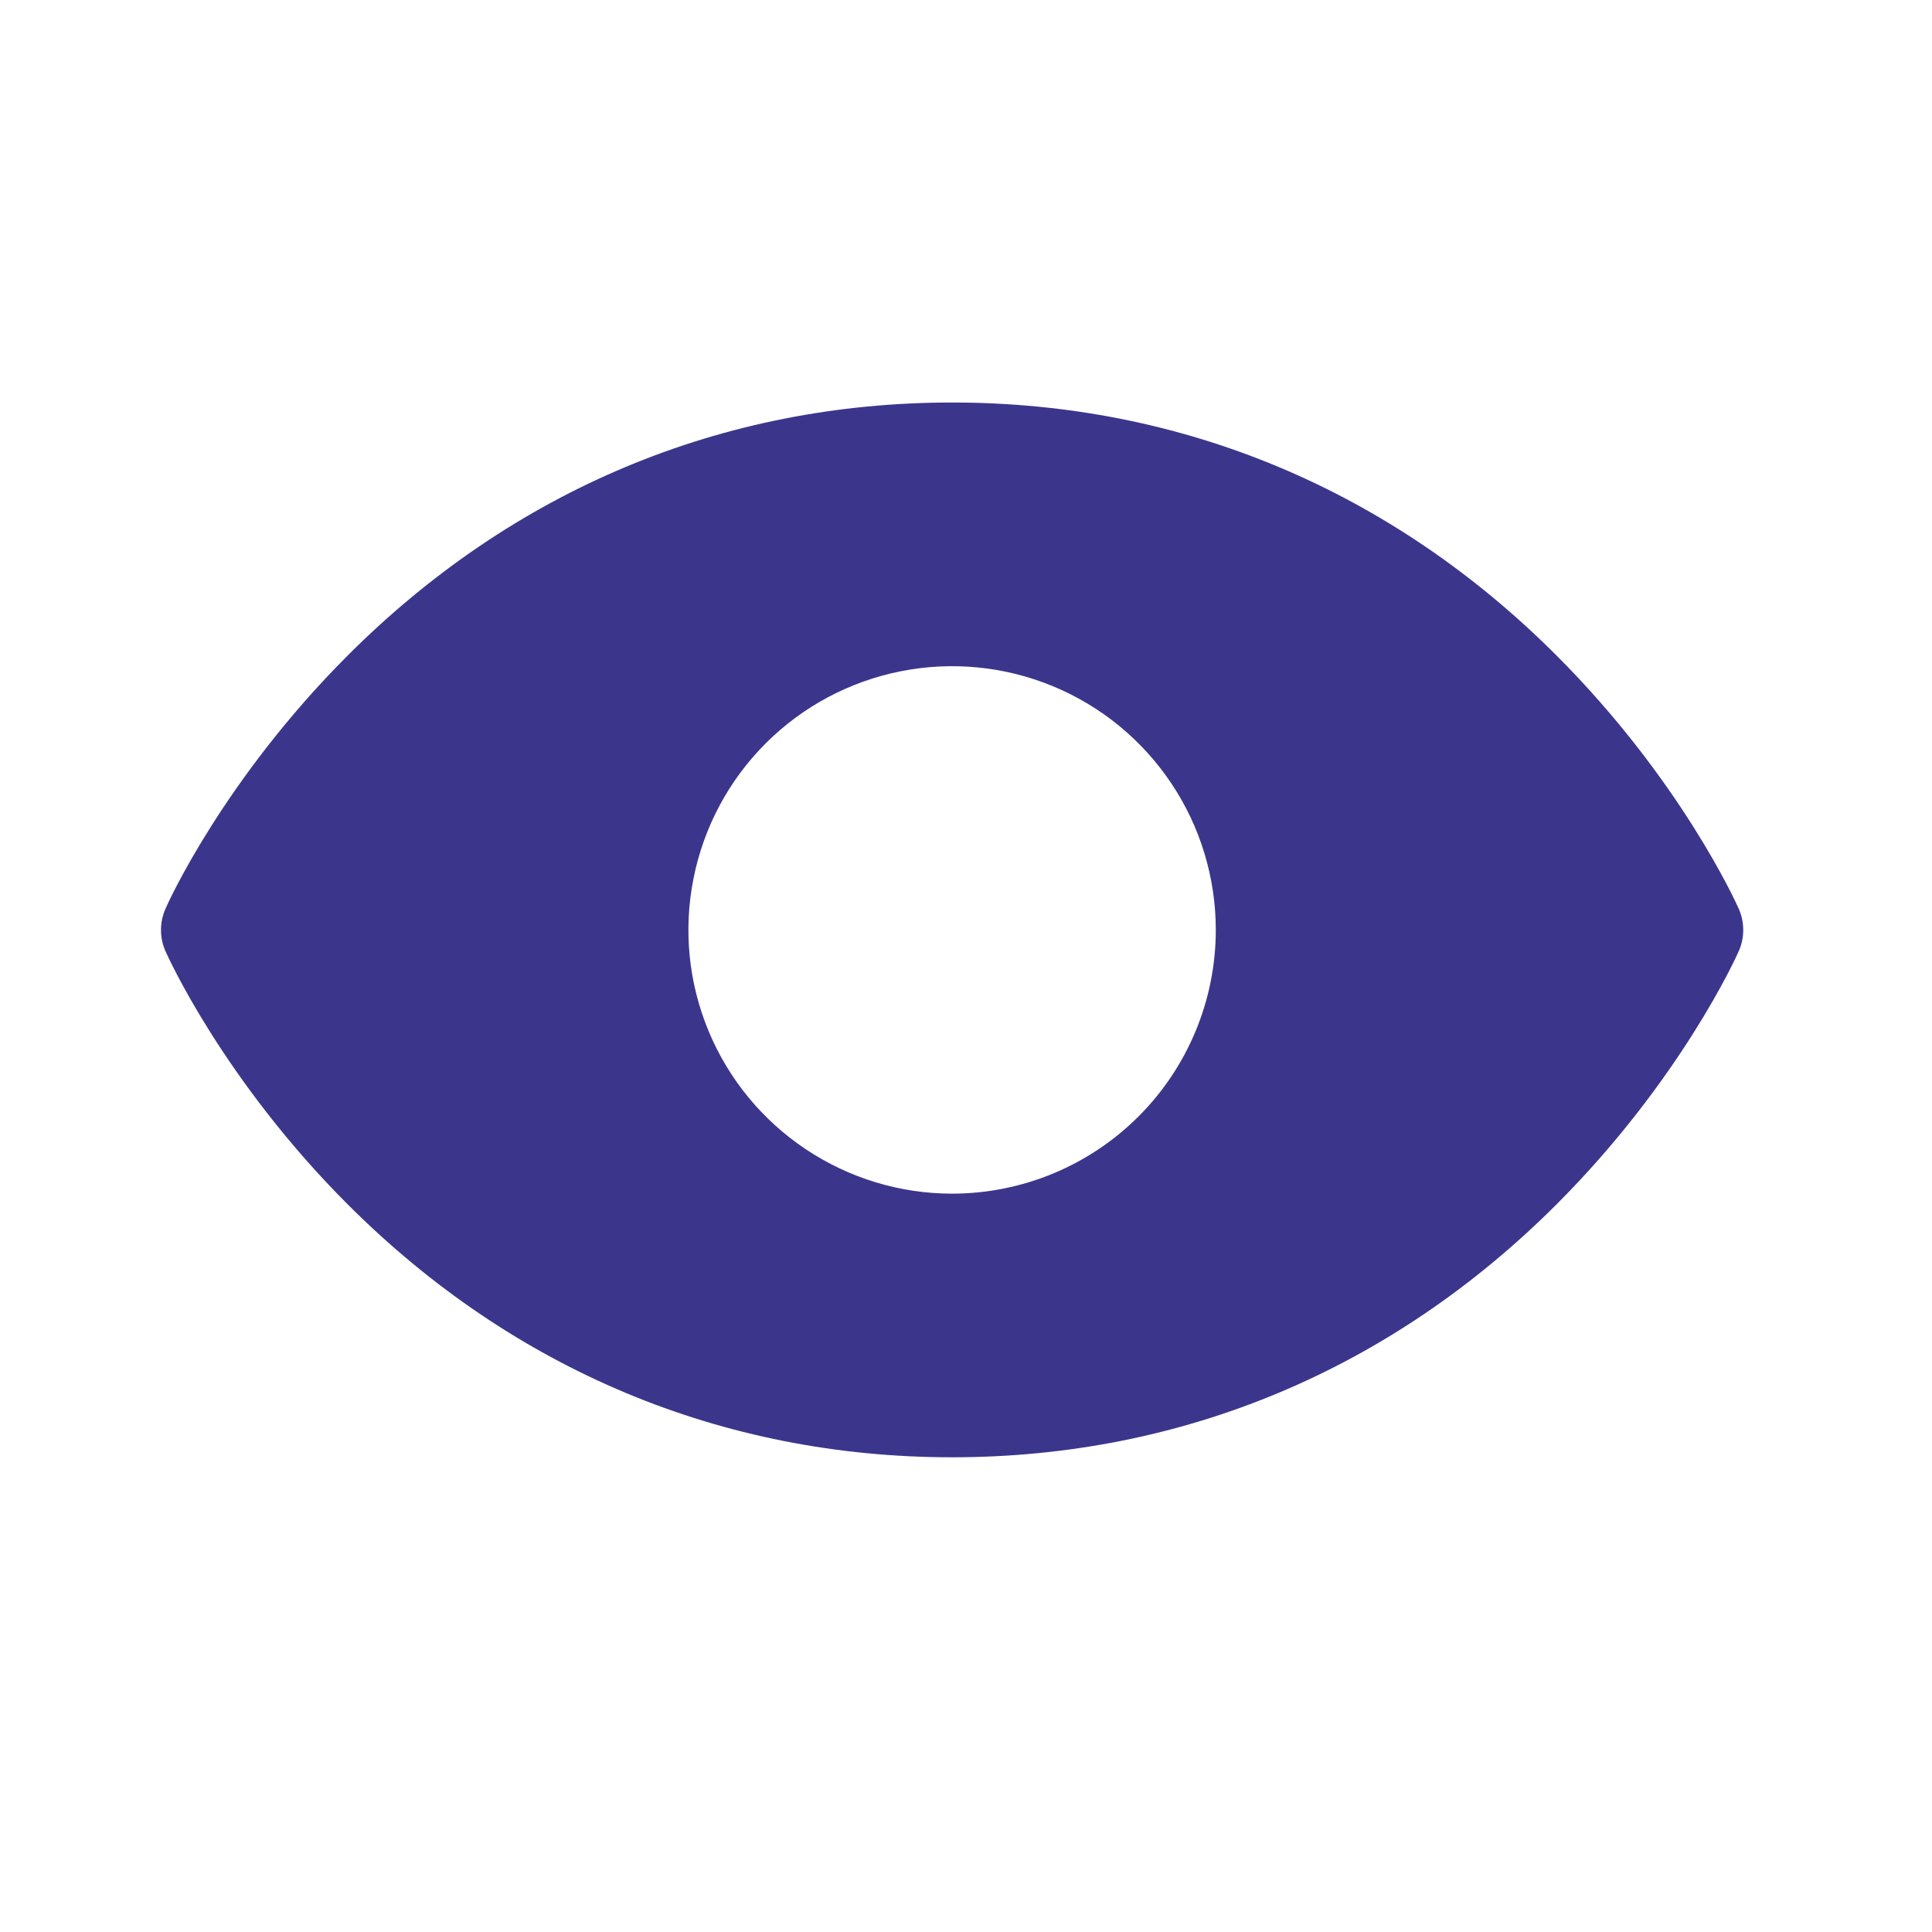
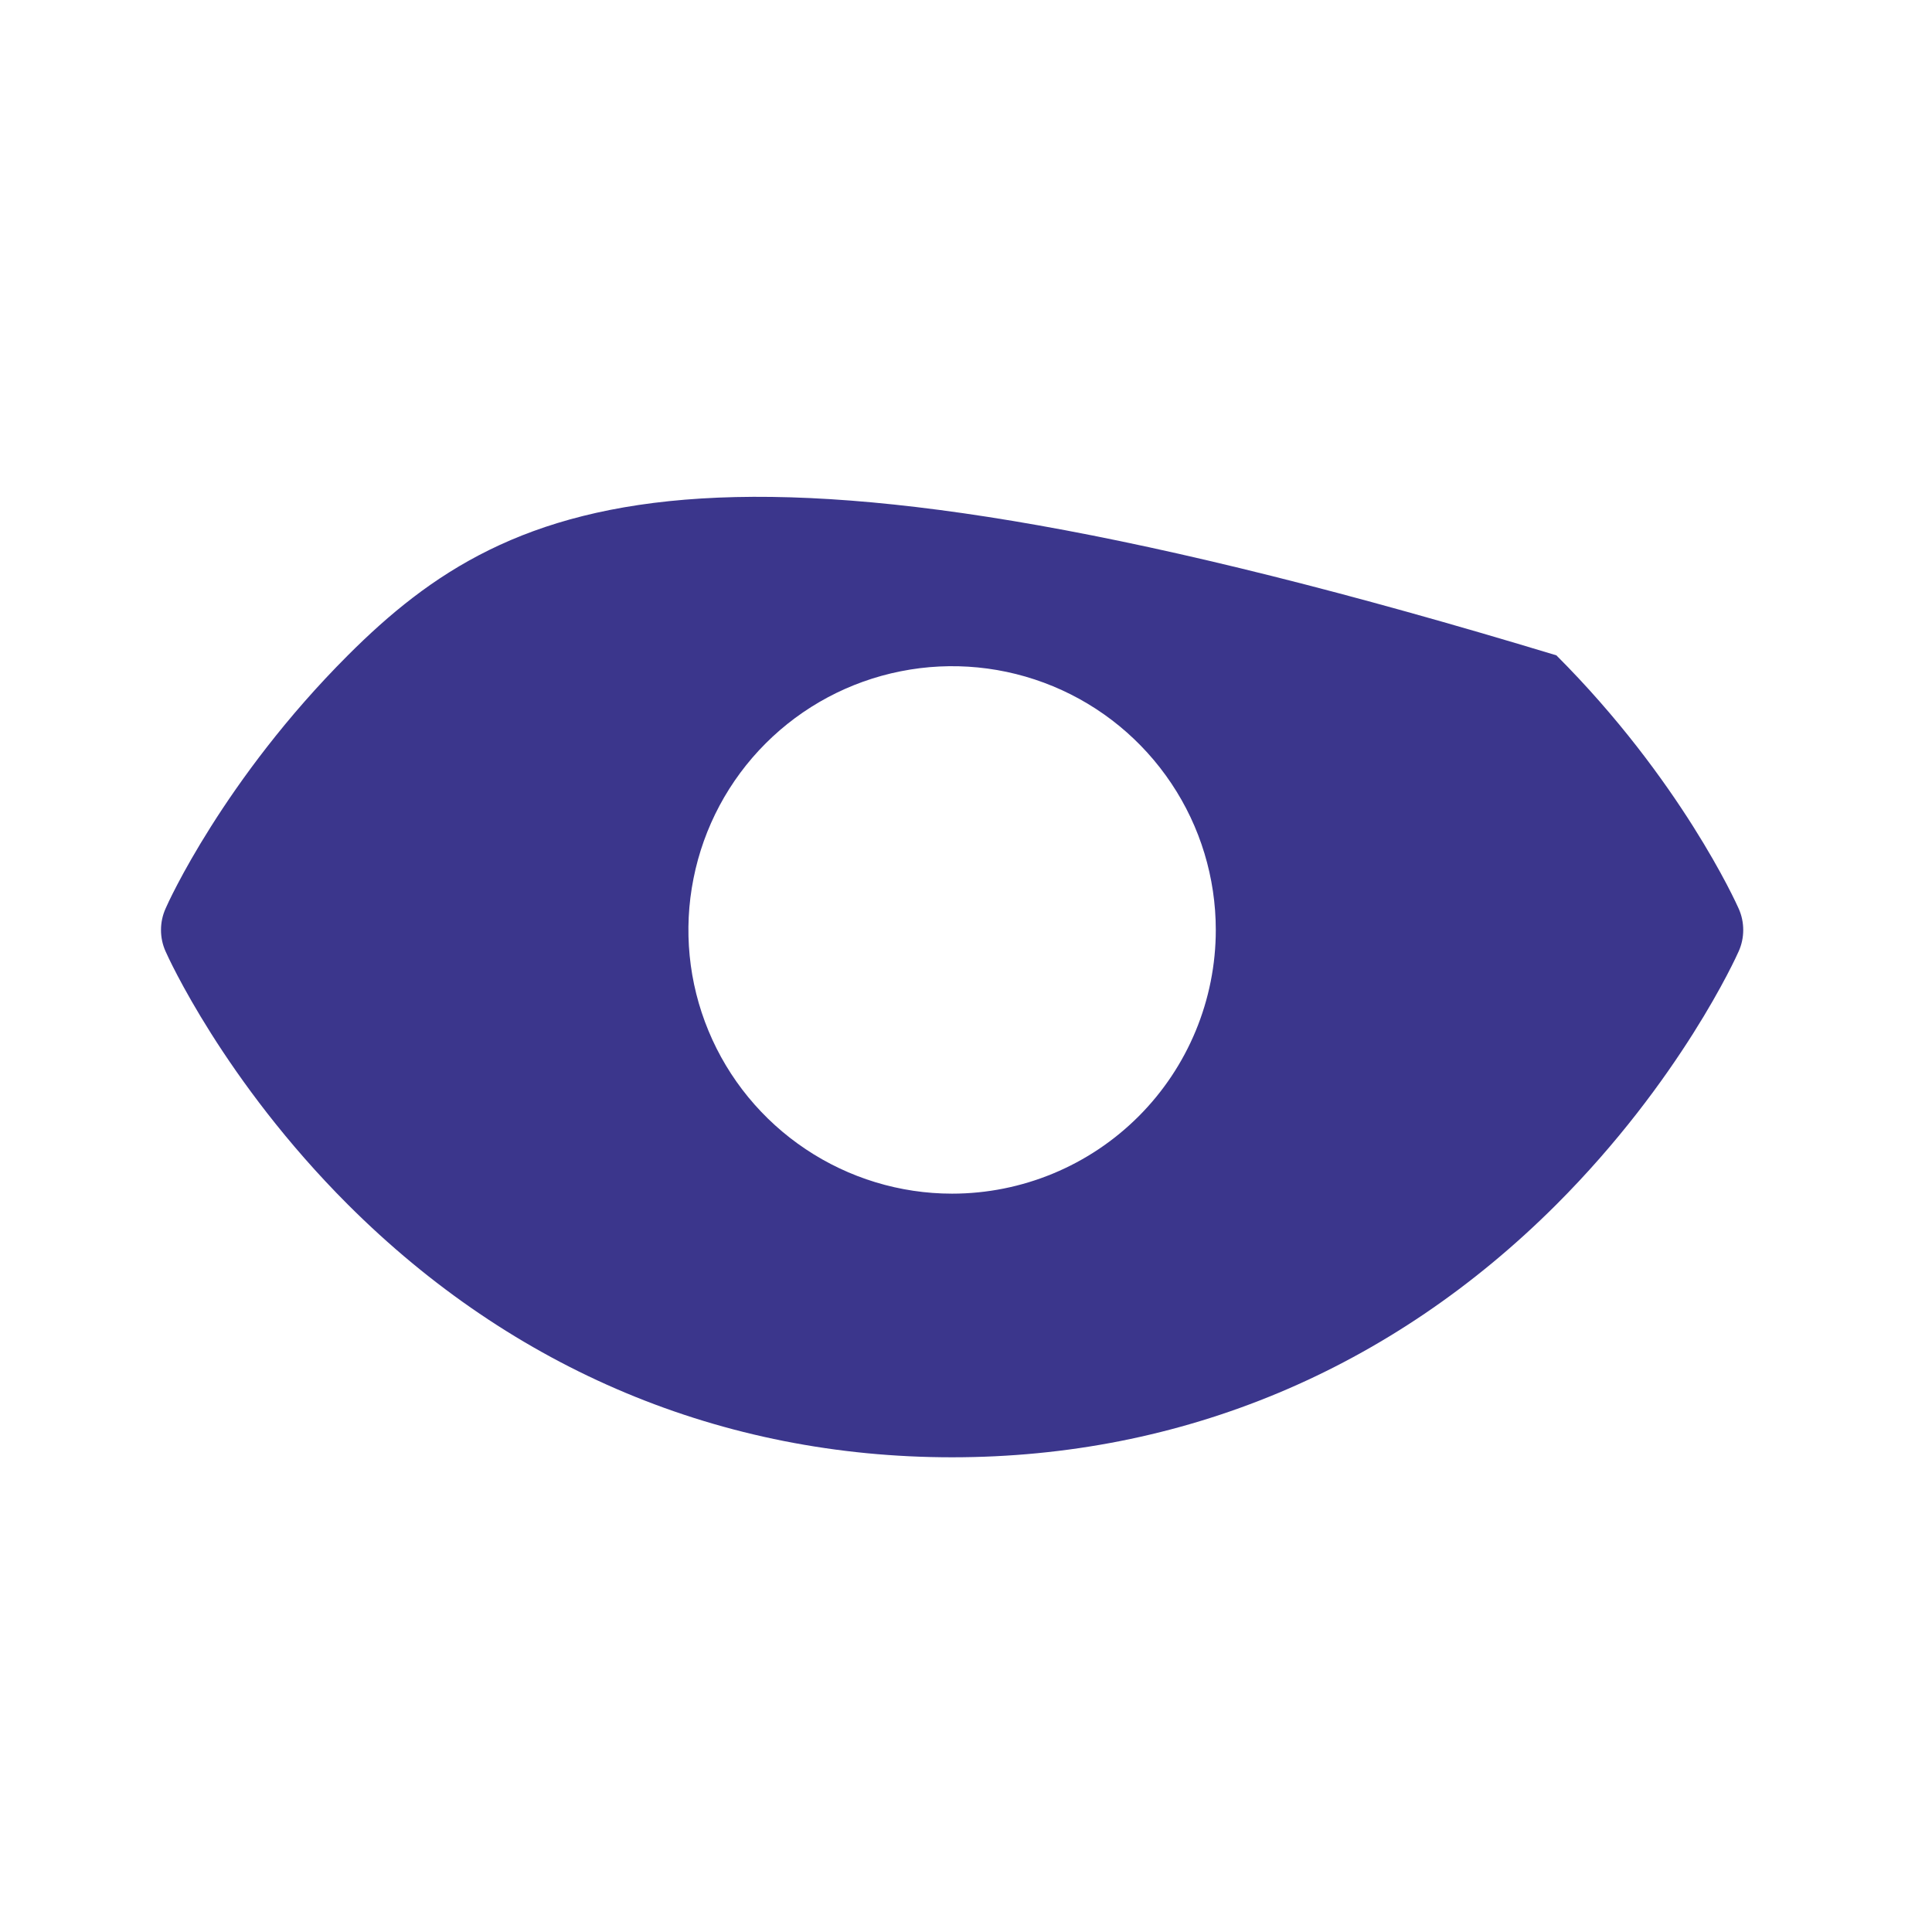
<svg xmlns="http://www.w3.org/2000/svg" width="24" height="24" viewBox="0 0 24 24" fill="none">
-   <path d="M21.598 11.286C21.57 11.222 20.876 9.683 19.334 8.141C17.279 6.086 14.684 5 11.827 5C8.971 5 6.376 6.086 4.321 8.141C2.779 9.683 2.082 11.224 2.057 11.286C2.019 11.37 2 11.461 2 11.553C2 11.644 2.019 11.735 2.057 11.819C2.085 11.883 2.779 13.421 4.321 14.963C6.376 17.017 8.971 18.103 11.827 18.103C14.684 18.103 17.279 17.017 19.334 14.963C20.876 13.421 21.57 11.883 21.598 11.819C21.636 11.735 21.655 11.644 21.655 11.553C21.655 11.461 21.636 11.37 21.598 11.286ZM11.827 14.828C11.18 14.828 10.546 14.635 10.008 14.275C9.469 13.915 9.049 13.404 8.801 12.805C8.553 12.207 8.488 11.548 8.615 10.913C8.741 10.277 9.053 9.693 9.511 9.235C9.969 8.777 10.553 8.465 11.188 8.339C11.824 8.212 12.482 8.277 13.081 8.525C13.68 8.773 14.191 9.193 14.551 9.732C14.911 10.27 15.103 10.904 15.103 11.552C15.103 12.42 14.758 13.254 14.144 13.868C13.53 14.482 12.696 14.828 11.827 14.828Z" fill="#3B368C" />
+   <path d="M21.598 11.286C21.57 11.222 20.876 9.683 19.334 8.141C8.971 5 6.376 6.086 4.321 8.141C2.779 9.683 2.082 11.224 2.057 11.286C2.019 11.37 2 11.461 2 11.553C2 11.644 2.019 11.735 2.057 11.819C2.085 11.883 2.779 13.421 4.321 14.963C6.376 17.017 8.971 18.103 11.827 18.103C14.684 18.103 17.279 17.017 19.334 14.963C20.876 13.421 21.57 11.883 21.598 11.819C21.636 11.735 21.655 11.644 21.655 11.553C21.655 11.461 21.636 11.37 21.598 11.286ZM11.827 14.828C11.18 14.828 10.546 14.635 10.008 14.275C9.469 13.915 9.049 13.404 8.801 12.805C8.553 12.207 8.488 11.548 8.615 10.913C8.741 10.277 9.053 9.693 9.511 9.235C9.969 8.777 10.553 8.465 11.188 8.339C11.824 8.212 12.482 8.277 13.081 8.525C13.68 8.773 14.191 9.193 14.551 9.732C14.911 10.27 15.103 10.904 15.103 11.552C15.103 12.42 14.758 13.254 14.144 13.868C13.53 14.482 12.696 14.828 11.827 14.828Z" fill="#3B368C" />
</svg>